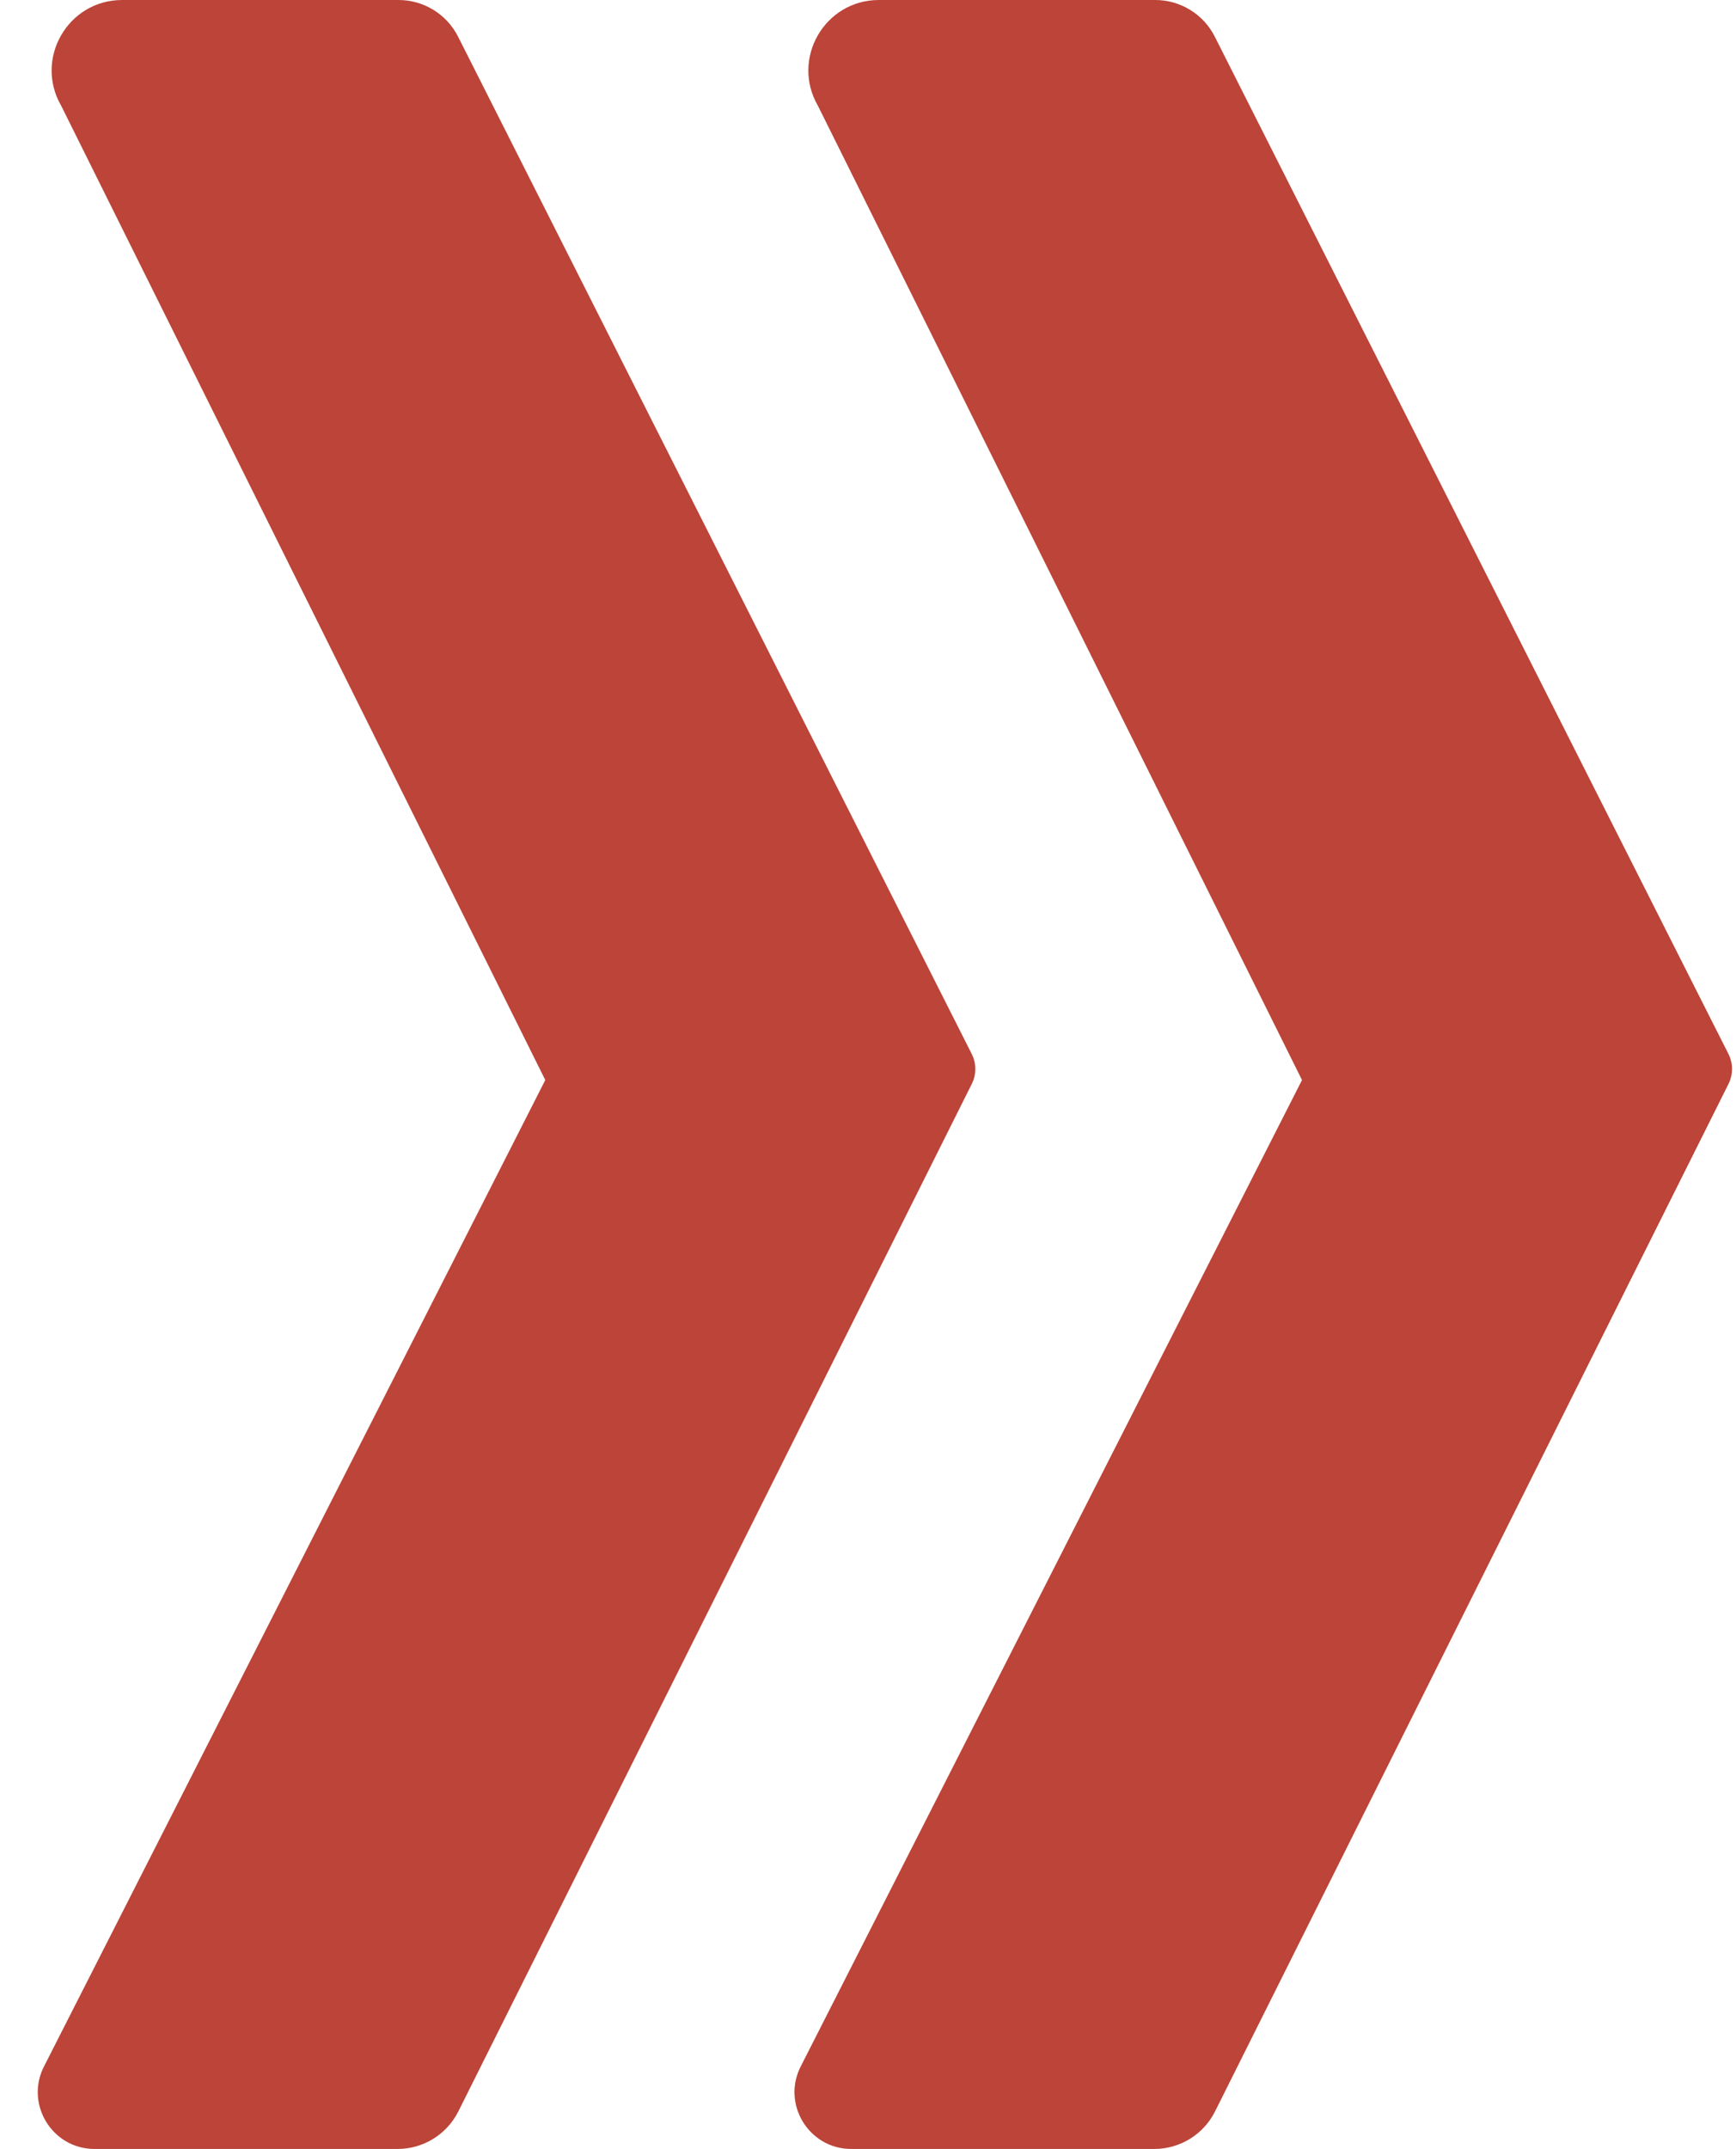
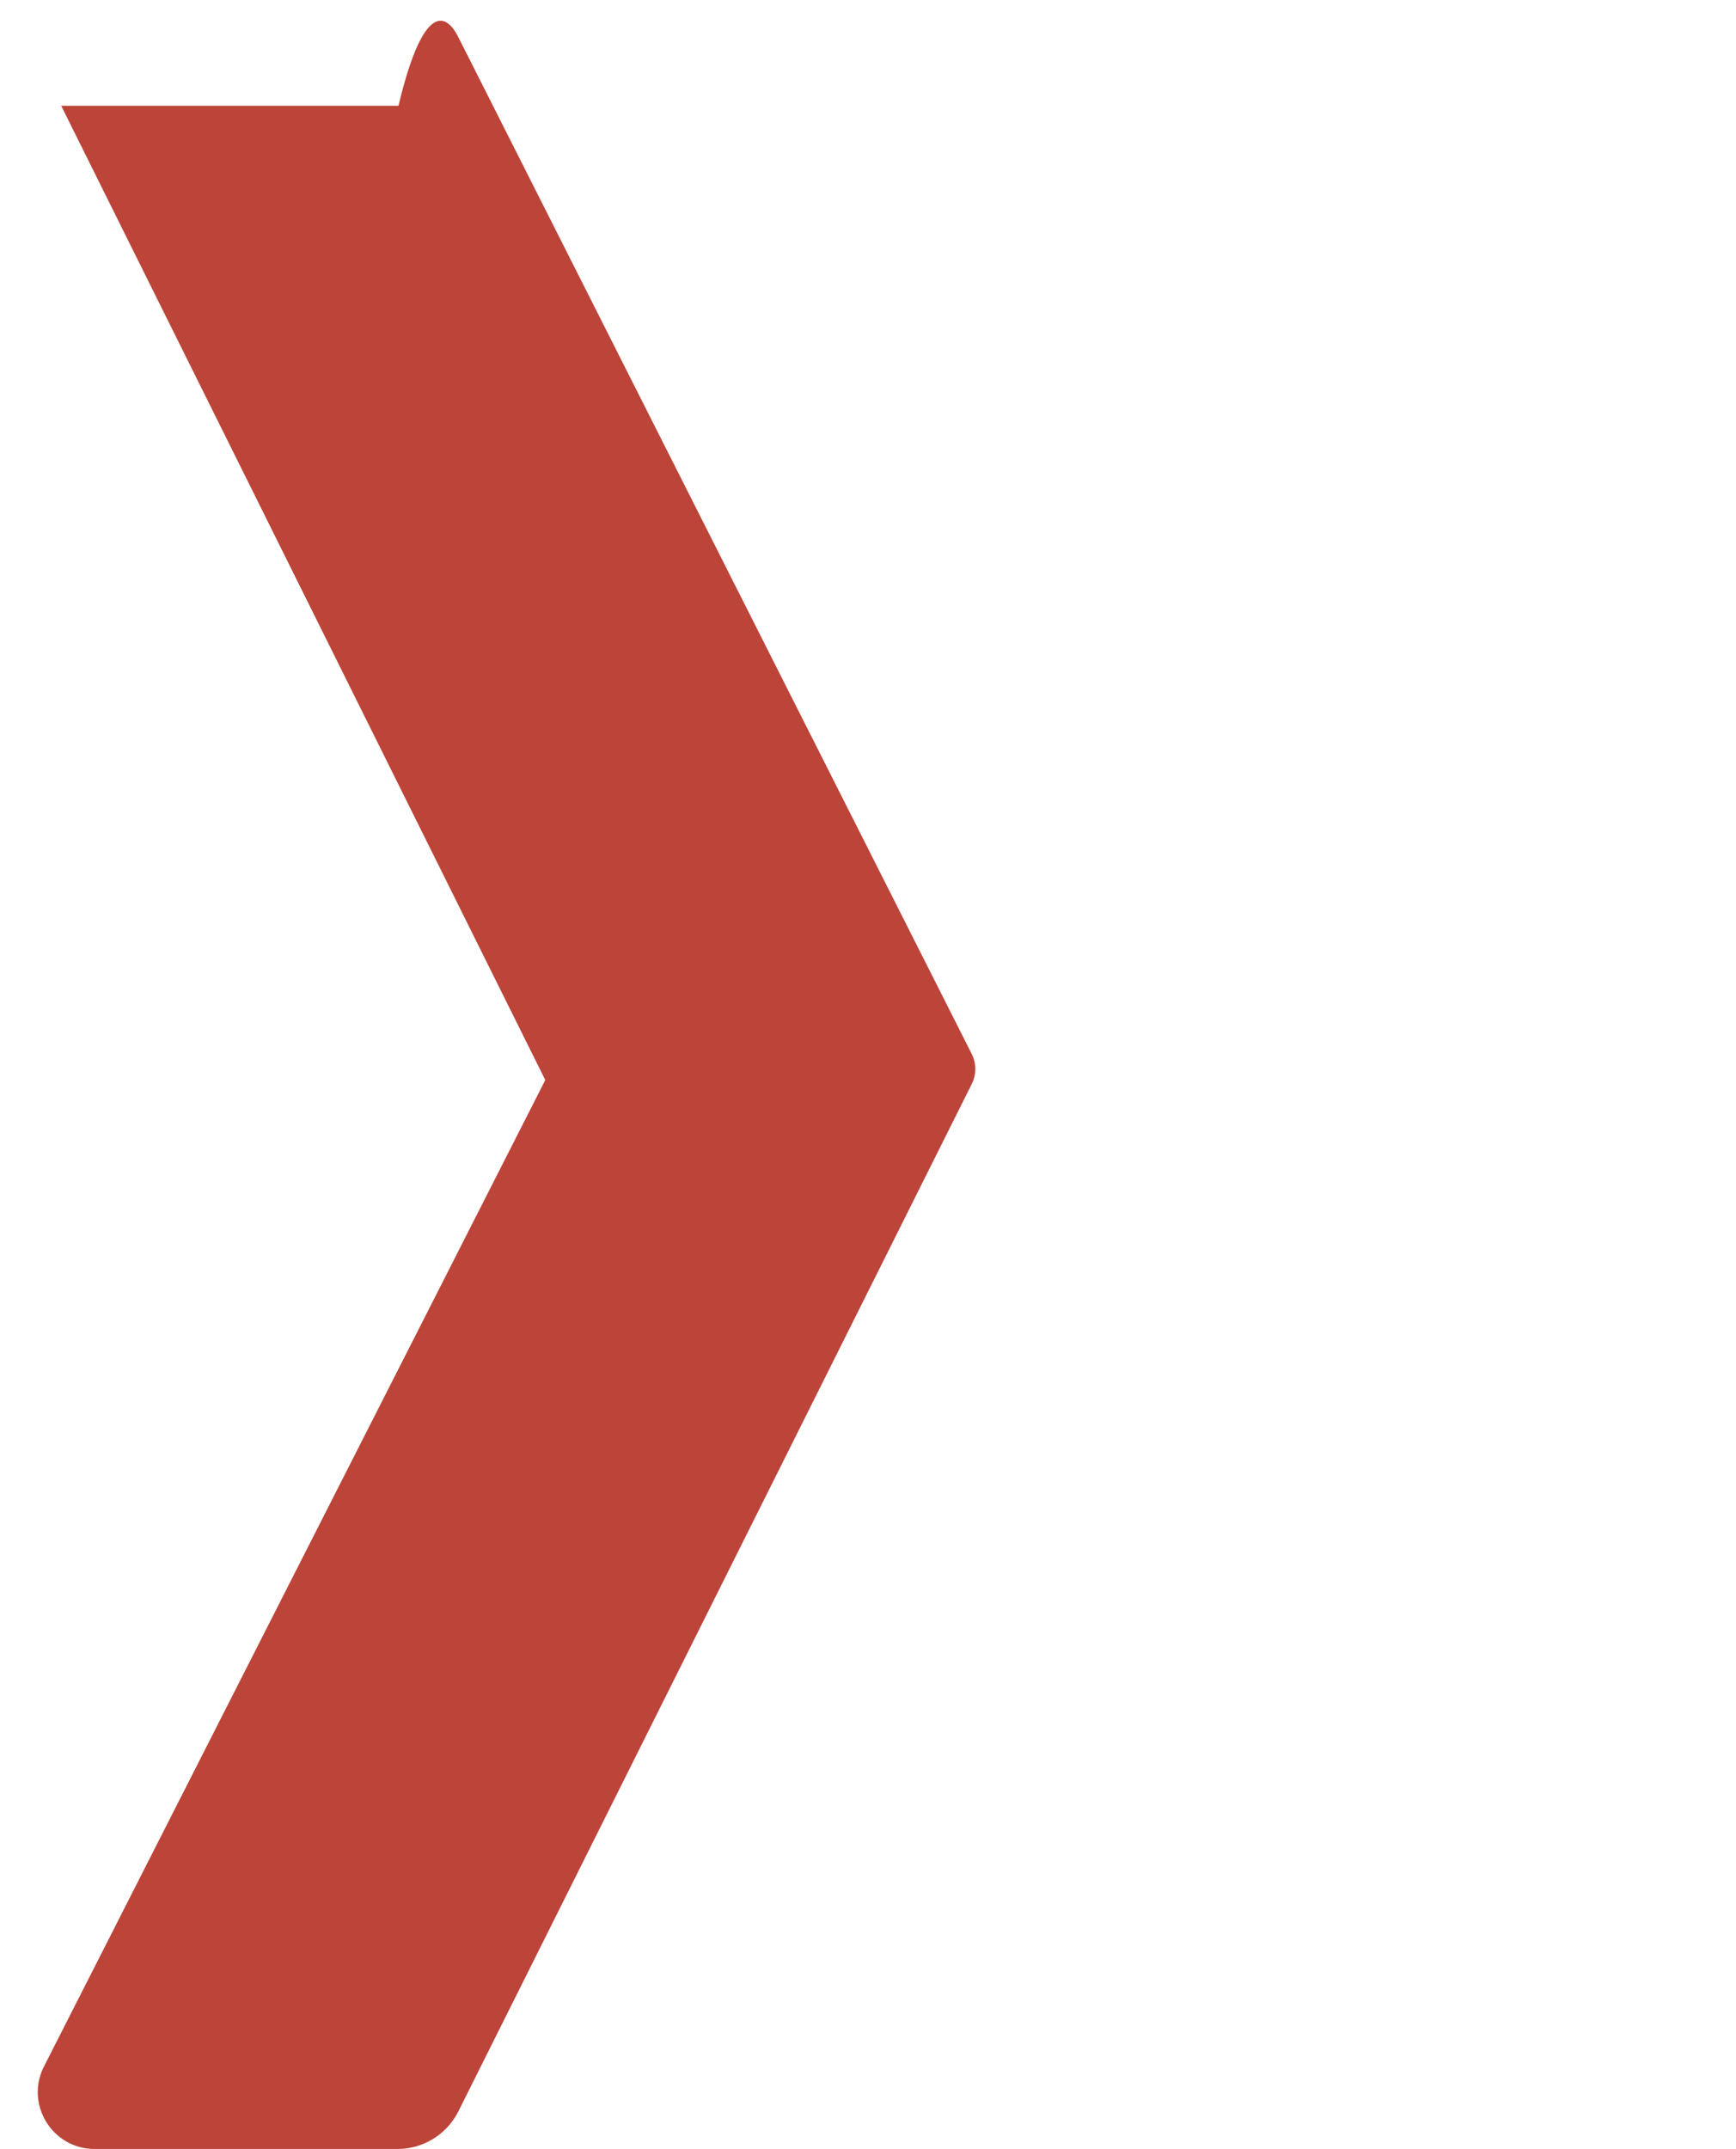
<svg xmlns="http://www.w3.org/2000/svg" width="156" height="193" viewBox="0 0 156 193" fill="none">
-   <path d="M155.326 97.349L109.188 189.625C108.153 191.693 106.039 193 103.726 193H76.5C72.65 193 70.188 188.897 72 185.5L117 97L73.5 9.5C71.057 5.281 74.102 0 78.977 0H87.75H103.809C106.073 0 108.144 1.274 109.164 3.294L155.32 94.654C155.748 95.501 155.75 96.5 155.326 97.349Z" fill="#BC4438" />
-   <path d="M87.326 97.349L41.188 189.625C40.153 191.693 38.039 193 35.726 193H8.5C4.65 193 2.188 188.897 4 185.5L49 97L5.5 9.5C3.057 5.281 6.102 0 10.977 0H19.75H35.809C38.073 0 40.144 1.274 41.164 3.294L87.32 94.654C87.748 95.501 87.75 96.5 87.326 97.349Z" fill="#BC4438" />
+   <path d="M87.326 97.349L41.188 189.625C40.153 191.693 38.039 193 35.726 193H8.5C4.65 193 2.188 188.897 4 185.5L49 97L5.5 9.5H19.75H35.809C38.073 0 40.144 1.274 41.164 3.294L87.32 94.654C87.748 95.501 87.75 96.5 87.326 97.349Z" fill="#BC4438" />
</svg>